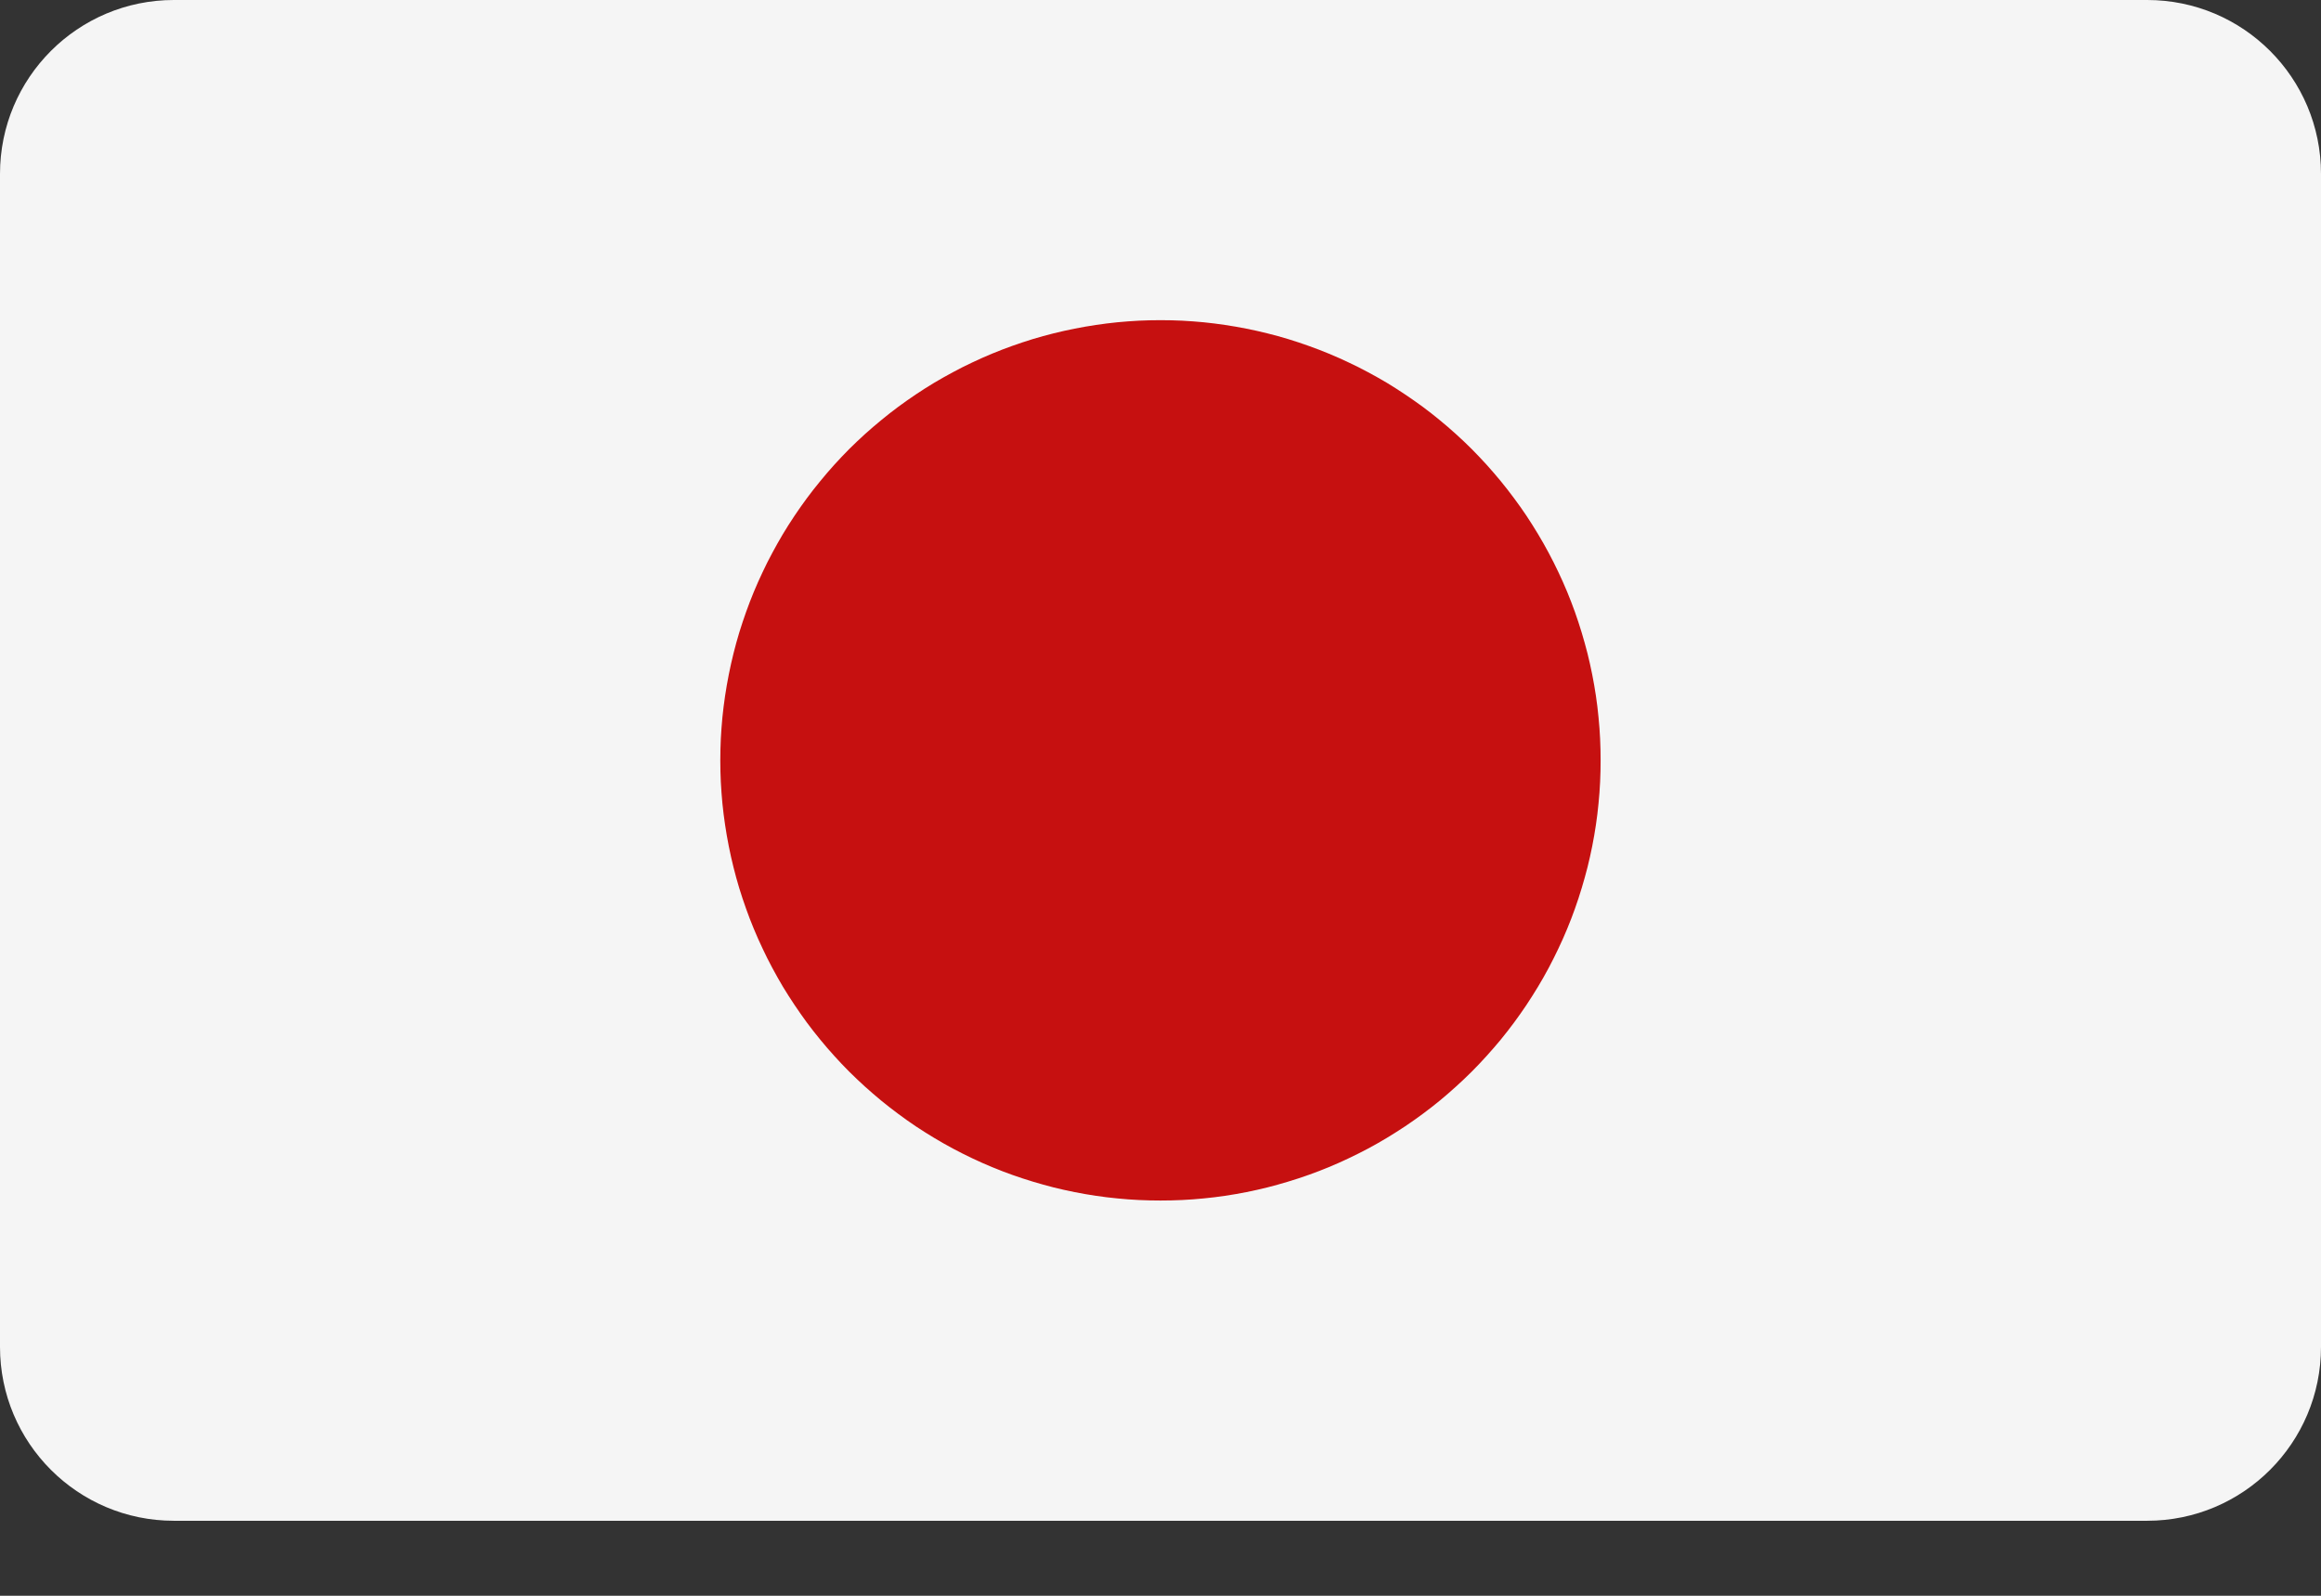
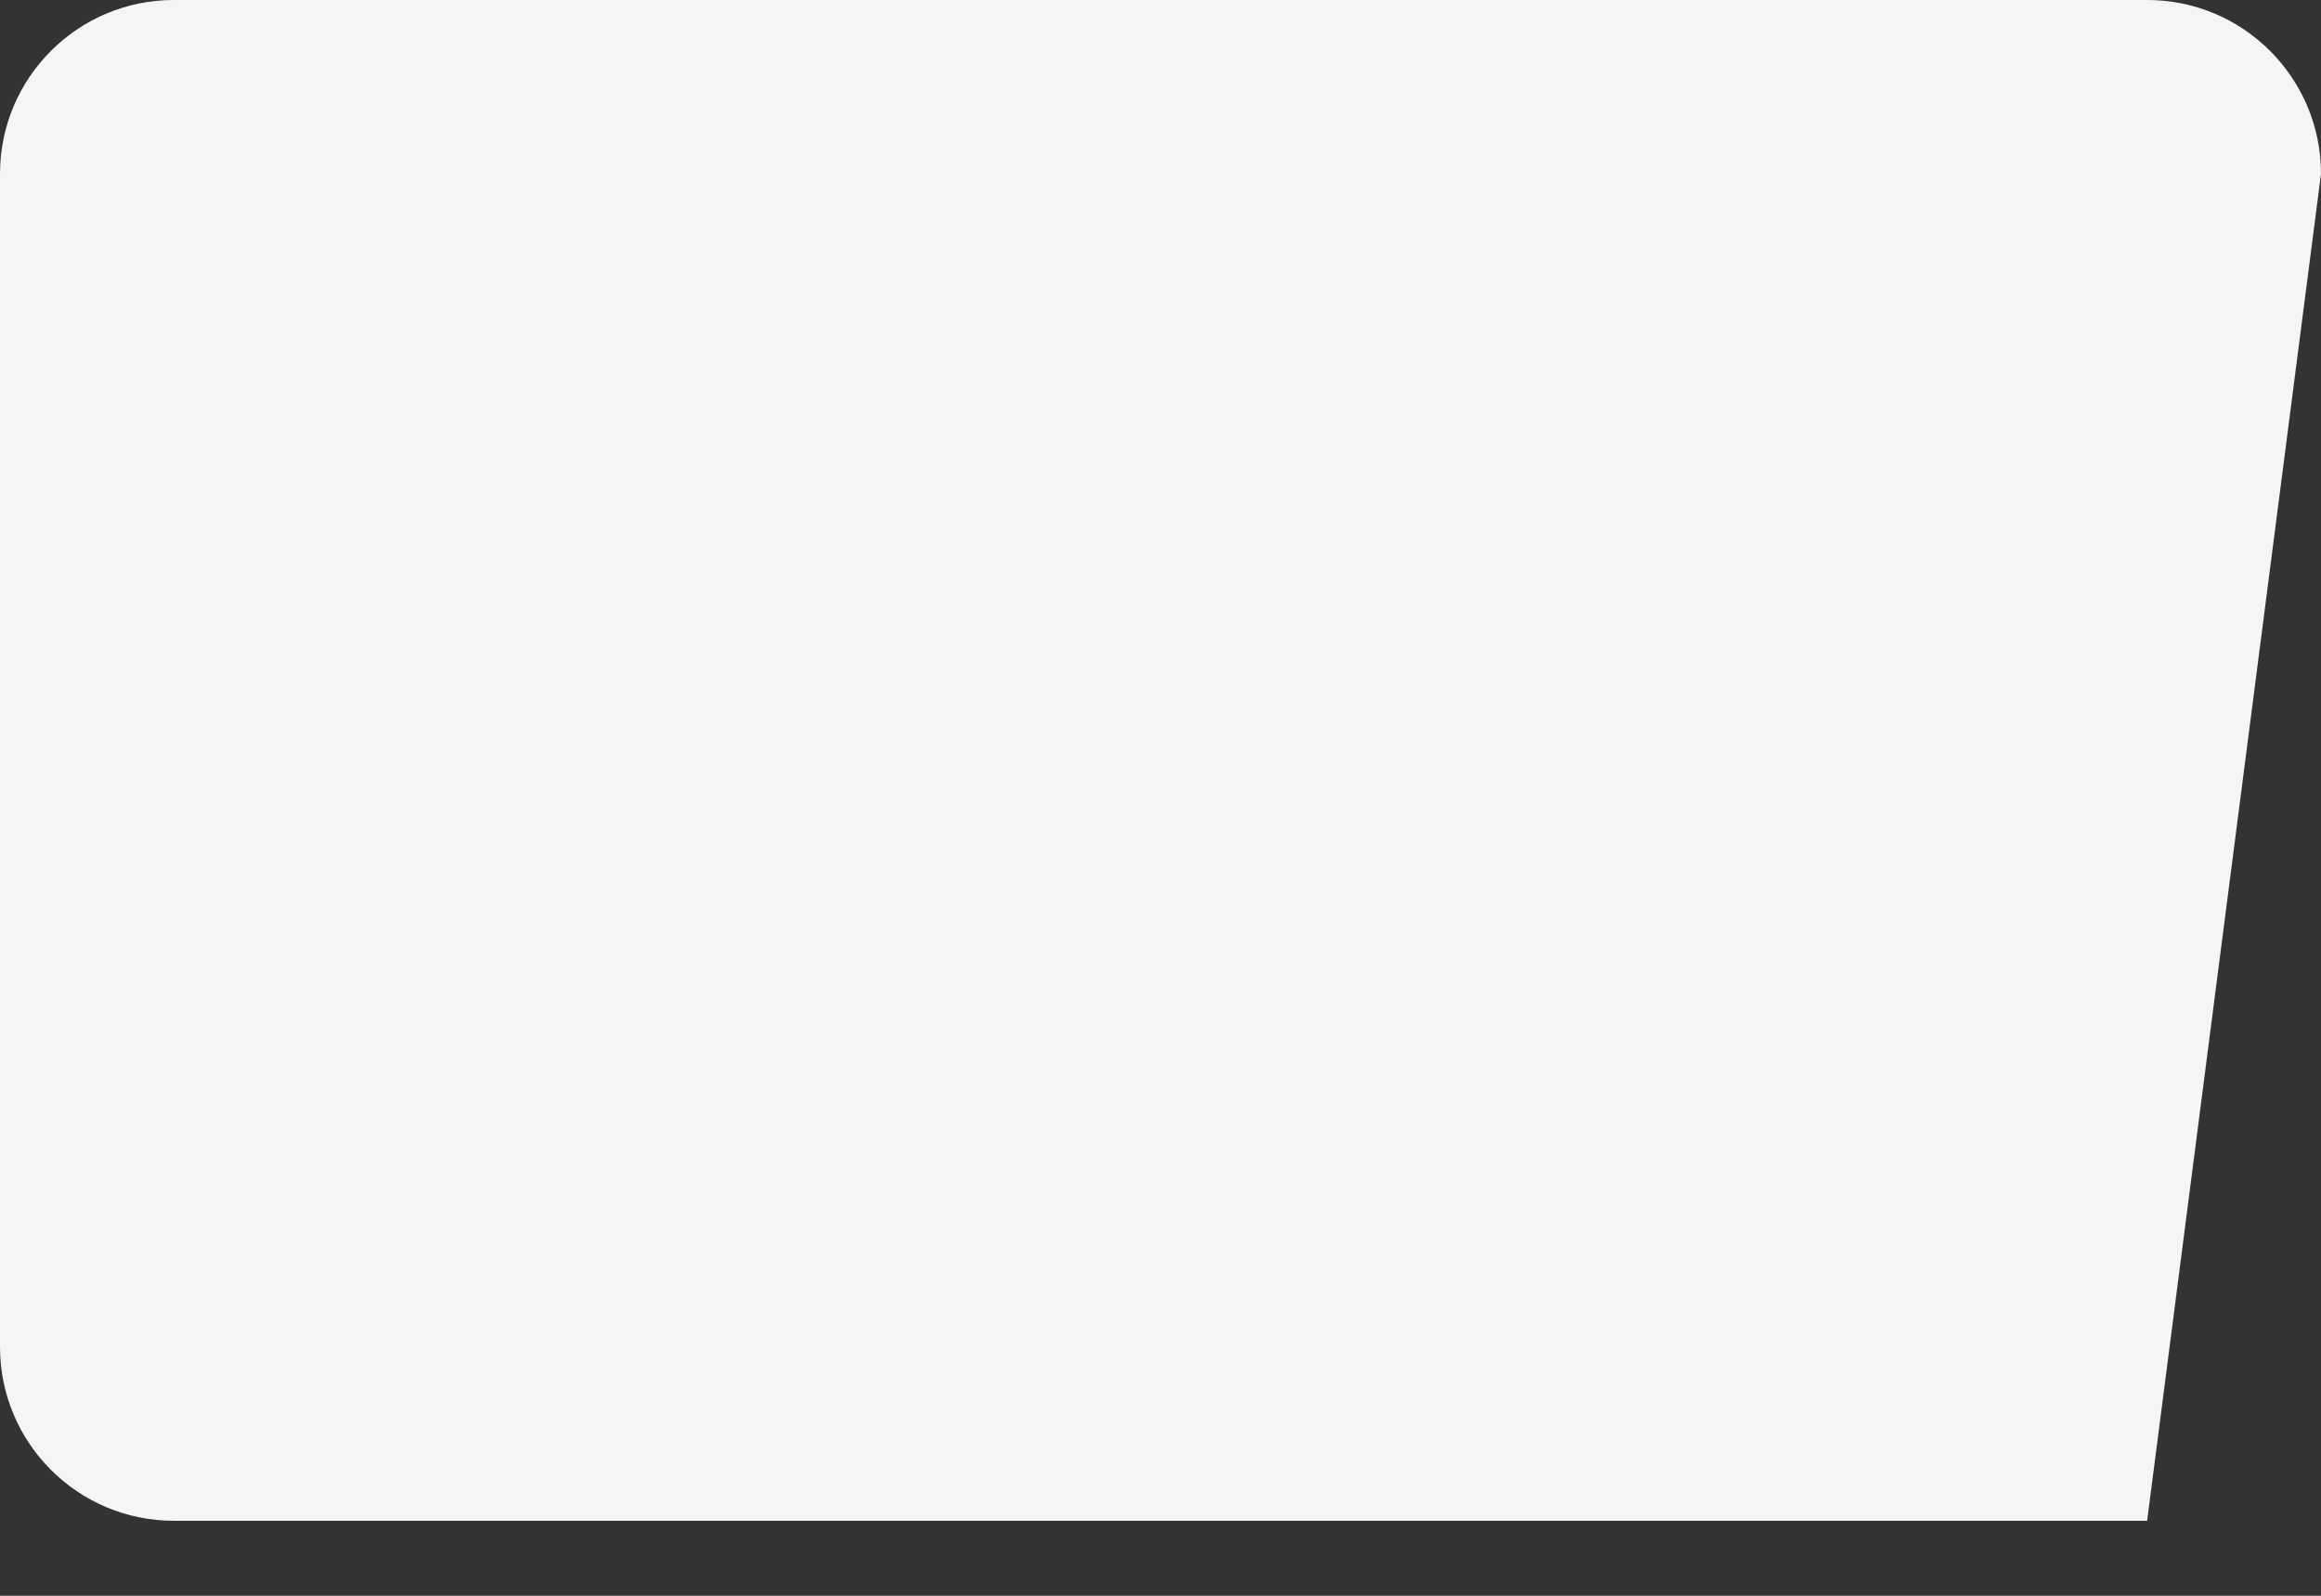
<svg xmlns="http://www.w3.org/2000/svg" width="32" height="22">
  <rect width="100%" height="100%" fill="#333333" stroke="none" />
-   <path fill="#F5F5F5" d="M29.603 0L2.397 0C1.073 0 0 1.073 0 2.397L0 18.569C0 19.893 1.073 20.966 2.397 20.966L29.603 20.966C30.927 20.966 32 19.893 32 18.569L32 2.397C32 1.073 30.927 0 29.603 0Z" />
-   <path fill="#C61010" transform="translate(9.931 4.414)" d="M12.137 6.069Q12.137 6.218 12.13 6.367Q12.123 6.515 12.108 6.664Q12.094 6.812 12.072 6.959Q12.05 7.107 12.021 7.253Q11.992 7.399 11.956 7.543Q11.919 7.688 11.876 7.83Q11.833 7.973 11.783 8.113Q11.733 8.254 11.676 8.391Q11.619 8.529 11.555 8.663Q11.491 8.798 11.421 8.93Q11.351 9.061 11.274 9.189Q11.197 9.316 11.115 9.44Q11.032 9.564 10.943 9.684Q10.854 9.804 10.76 9.919Q10.665 10.034 10.565 10.144Q10.465 10.255 10.36 10.36Q10.255 10.465 10.144 10.565Q10.034 10.665 9.919 10.76Q9.804 10.854 9.684 10.943Q9.564 11.032 9.44 11.115Q9.316 11.197 9.189 11.274Q9.061 11.351 8.93 11.421Q8.798 11.491 8.663 11.555Q8.529 11.619 8.391 11.676Q8.254 11.733 8.113 11.783Q7.973 11.833 7.83 11.876Q7.688 11.919 7.543 11.956Q7.399 11.992 7.253 12.021Q7.107 12.05 6.959 12.072Q6.812 12.094 6.664 12.108Q6.515 12.123 6.367 12.13Q6.218 12.137 6.069 12.137Q5.92 12.137 5.771 12.13Q5.622 12.123 5.474 12.108Q5.326 12.094 5.178 12.072Q5.031 12.05 4.885 12.021Q4.739 11.992 4.594 11.956Q4.45 11.919 4.307 11.876Q4.165 11.833 4.024 11.783Q3.884 11.733 3.746 11.676Q3.609 11.619 3.474 11.555Q3.339 11.491 3.208 11.421Q3.077 11.351 2.949 11.274Q2.821 11.197 2.697 11.115Q2.573 11.032 2.454 10.943Q2.334 10.854 2.219 10.76Q2.104 10.665 1.993 10.565Q1.883 10.465 1.777 10.36Q1.672 10.255 1.572 10.144Q1.472 10.034 1.378 9.919Q1.283 9.804 1.194 9.684Q1.106 9.564 1.023 9.44Q0.94 9.316 0.863 9.189Q0.787 9.061 0.717 8.93Q0.646 8.798 0.583 8.663Q0.519 8.529 0.462 8.391Q0.405 8.254 0.355 8.113Q0.305 7.973 0.261 7.83Q0.218 7.688 0.182 7.543Q0.146 7.399 0.117 7.253Q0.088 7.107 0.066 6.959Q0.044 6.812 0.029 6.664Q0.015 6.515 0.007 6.367Q0 6.218 0 6.069Q0 5.92 0.007 5.771Q0.015 5.622 0.029 5.474Q0.044 5.326 0.066 5.178Q0.088 5.031 0.117 4.885Q0.146 4.739 0.182 4.594Q0.218 4.45 0.261 4.307Q0.305 4.165 0.355 4.024Q0.405 3.884 0.462 3.746Q0.519 3.609 0.583 3.474Q0.646 3.339 0.717 3.208Q0.787 3.077 0.863 2.949Q0.94 2.821 1.023 2.697Q1.106 2.573 1.194 2.454Q1.283 2.334 1.378 2.219Q1.472 2.104 1.572 1.993Q1.672 1.883 1.777 1.777Q1.883 1.672 1.993 1.572Q2.104 1.472 2.219 1.378Q2.334 1.283 2.454 1.194Q2.573 1.106 2.697 1.023Q2.821 0.94 2.949 0.863Q3.077 0.787 3.208 0.717Q3.339 0.646 3.474 0.583Q3.609 0.519 3.746 0.462Q3.884 0.405 4.024 0.355Q4.165 0.305 4.307 0.261Q4.45 0.218 4.594 0.182Q4.739 0.146 4.885 0.117Q5.031 0.088 5.178 0.066Q5.326 0.044 5.474 0.029Q5.622 0.015 5.771 0.007Q5.92 0 6.069 0Q6.218 0 6.367 0.007Q6.515 0.015 6.664 0.029Q6.812 0.044 6.959 0.066Q7.107 0.088 7.253 0.117Q7.399 0.146 7.543 0.182Q7.688 0.218 7.83 0.261Q7.973 0.305 8.113 0.355Q8.254 0.405 8.391 0.462Q8.529 0.519 8.663 0.583Q8.798 0.646 8.93 0.717Q9.061 0.787 9.189 0.863Q9.316 0.94 9.44 1.023Q9.564 1.106 9.684 1.194Q9.804 1.283 9.919 1.378Q10.034 1.472 10.144 1.572Q10.255 1.672 10.36 1.777Q10.465 1.883 10.565 1.993Q10.665 2.104 10.76 2.219Q10.854 2.334 10.943 2.454Q11.032 2.573 11.115 2.697Q11.197 2.821 11.274 2.949Q11.351 3.077 11.421 3.208Q11.491 3.339 11.555 3.474Q11.619 3.609 11.676 3.746Q11.733 3.884 11.783 4.024Q11.833 4.165 11.876 4.307Q11.919 4.45 11.956 4.594Q11.992 4.739 12.021 4.885Q12.05 5.031 12.072 5.178Q12.094 5.326 12.108 5.474Q12.123 5.622 12.13 5.771Q12.137 5.92 12.137 6.069Z" />
+   <path fill="#F5F5F5" d="M29.603 0L2.397 0C1.073 0 0 1.073 0 2.397L0 18.569C0 19.893 1.073 20.966 2.397 20.966L29.603 20.966L32 2.397C32 1.073 30.927 0 29.603 0Z" />
</svg>